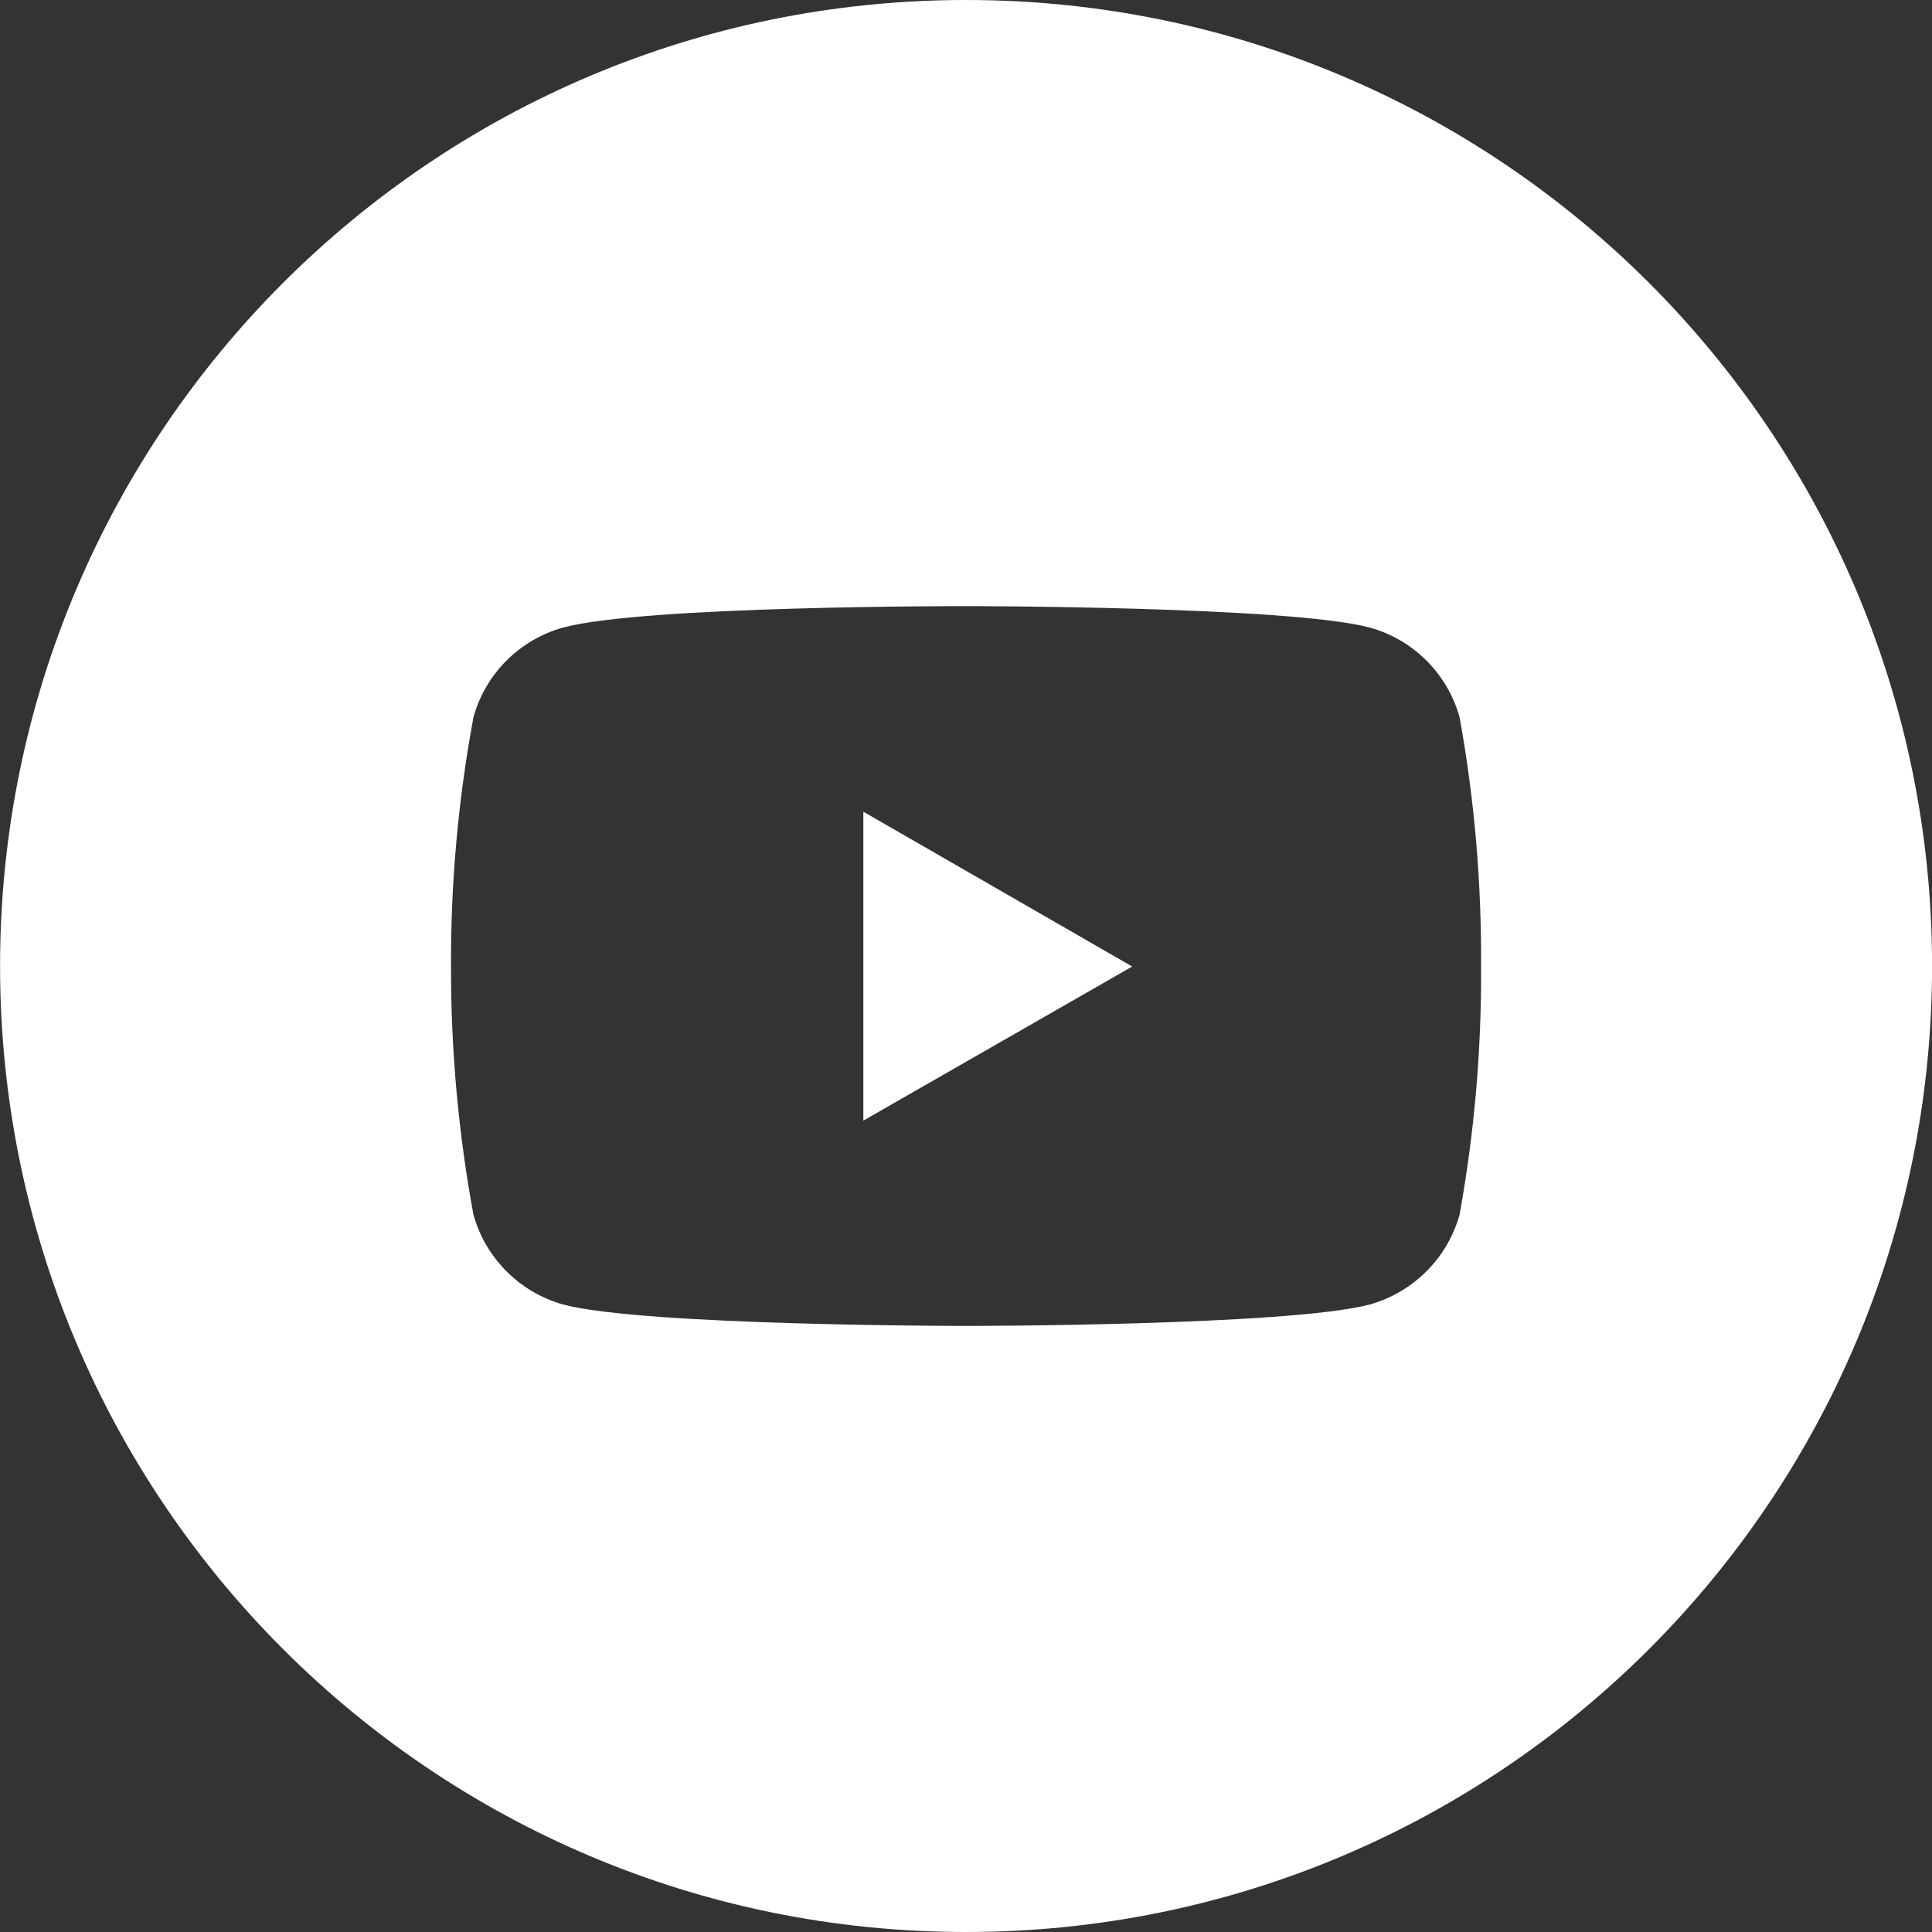
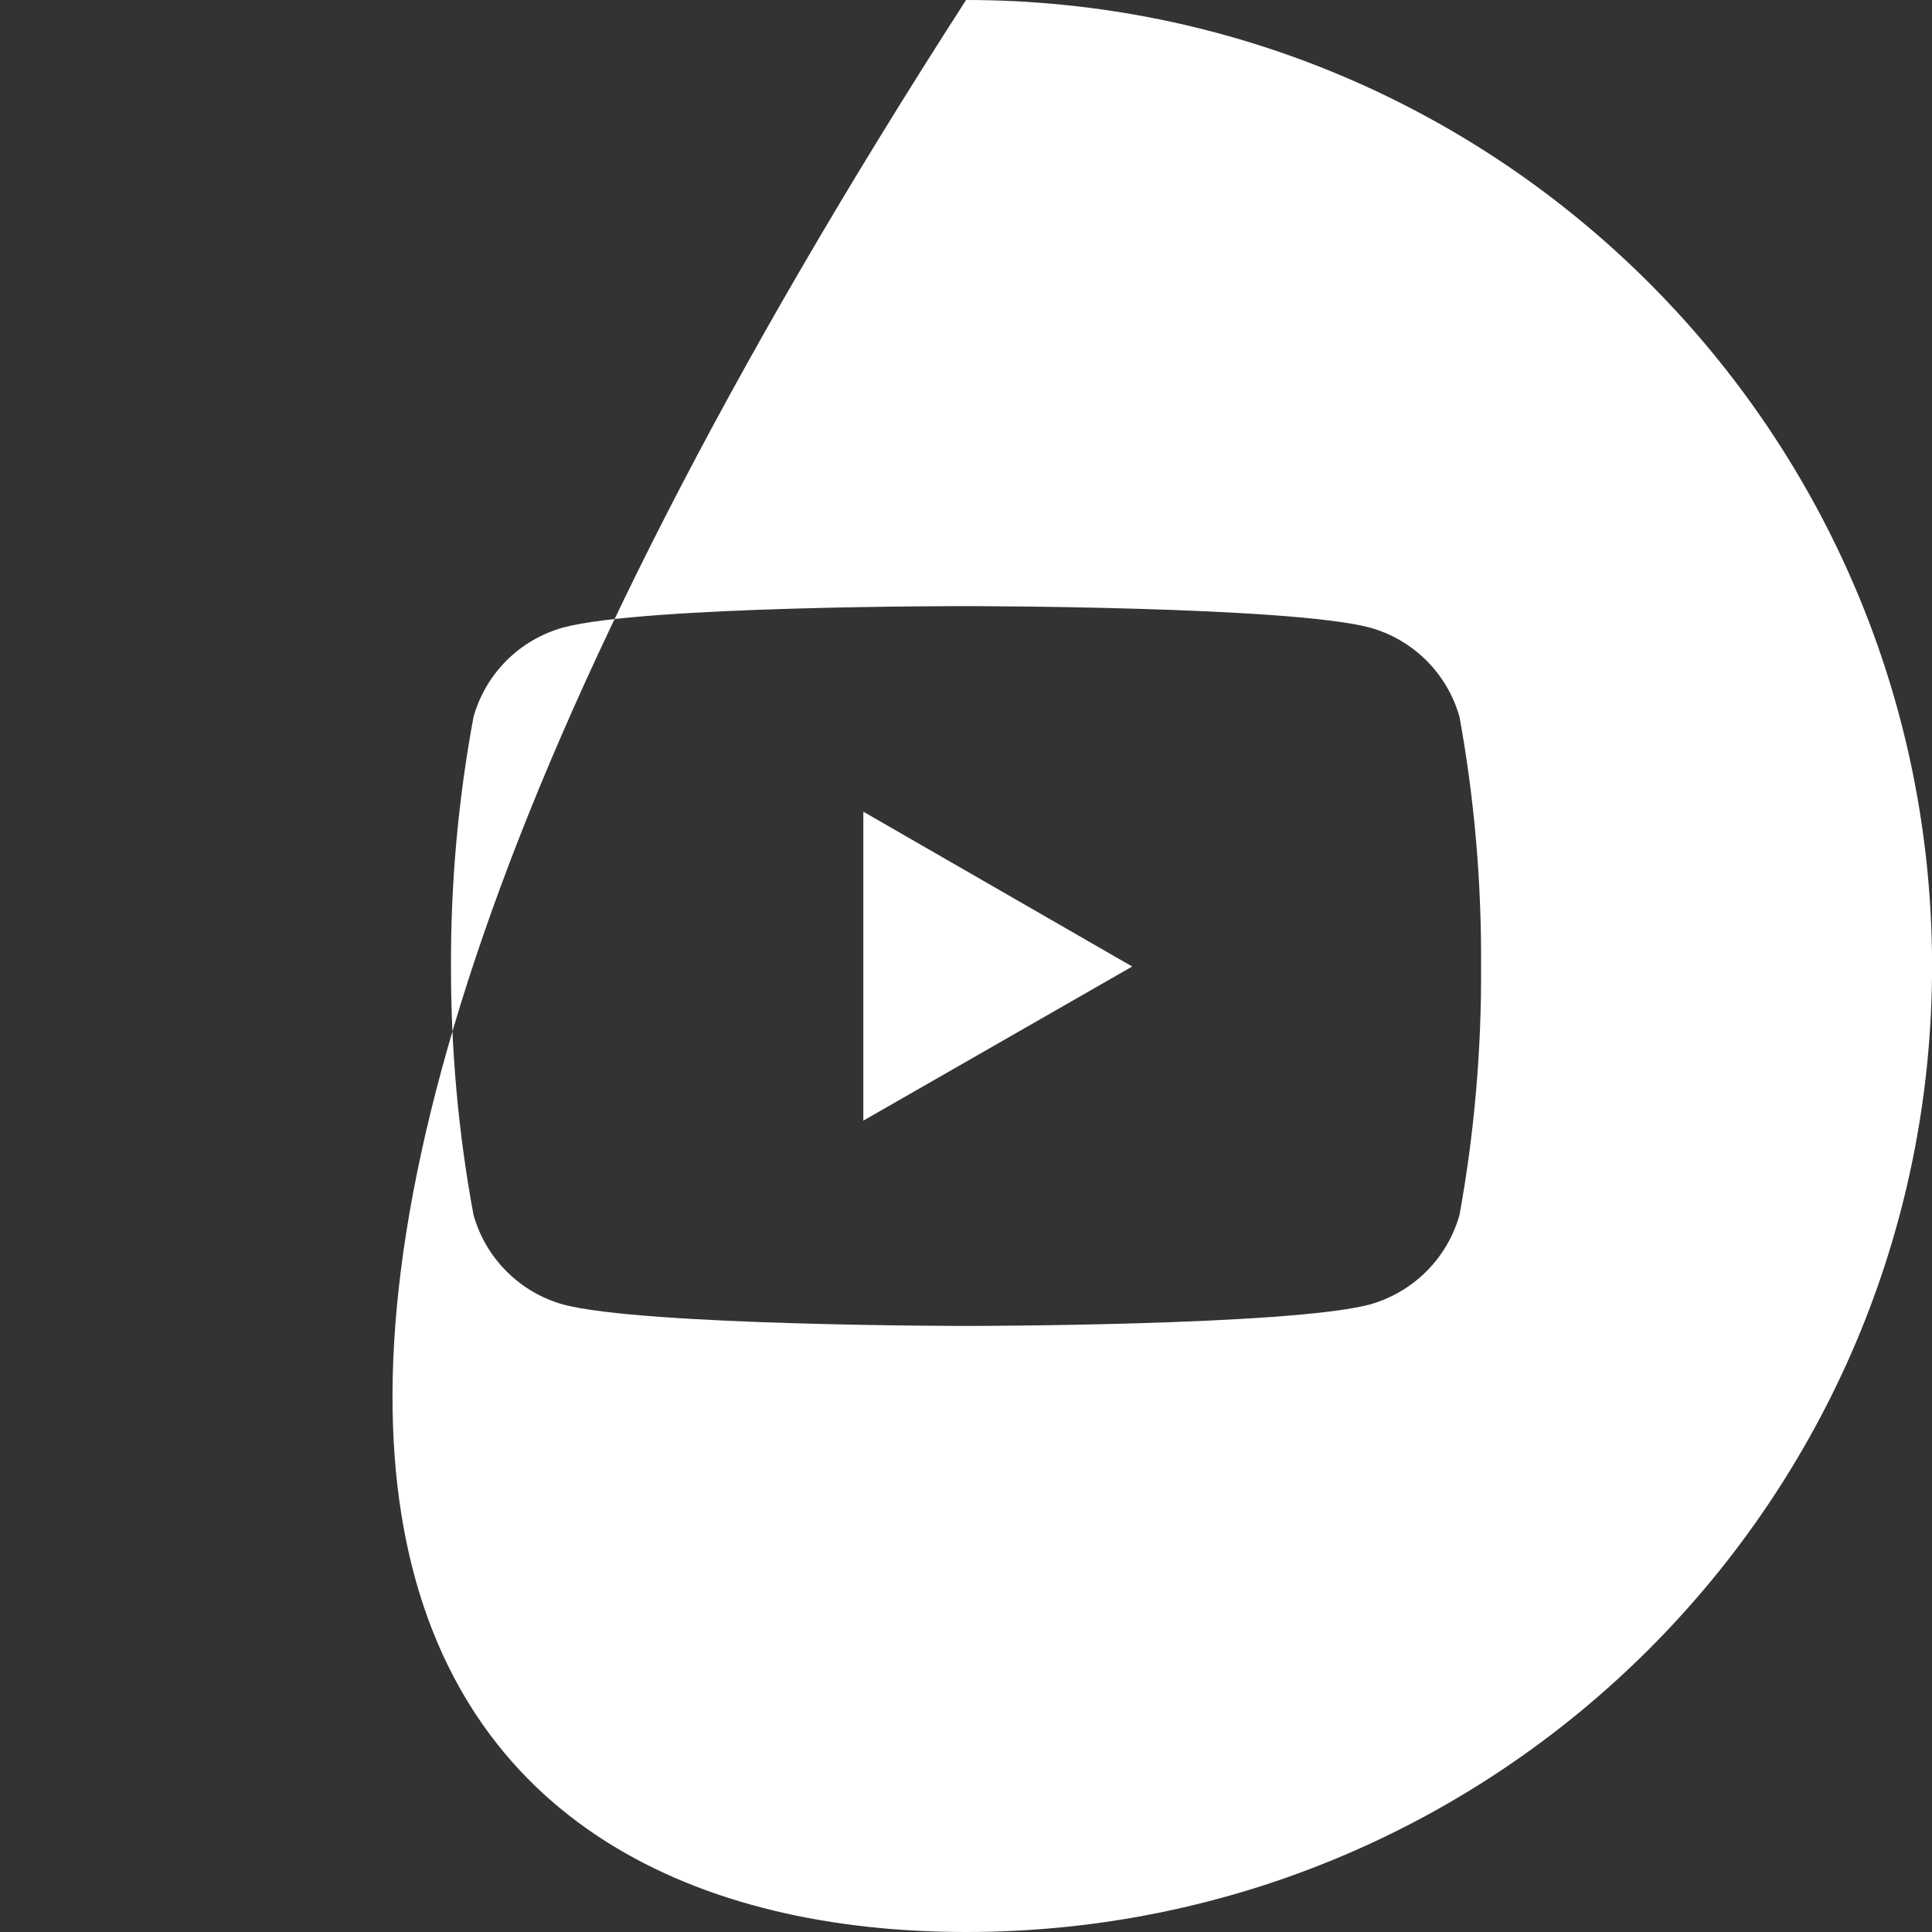
<svg xmlns="http://www.w3.org/2000/svg" width="30" height="30" viewBox="0 0 30 30" fill="none">
  <rect x="0" y="0" width="30" height="30" fill="#333333" stroke="none" />
-   <path fill-rule="evenodd" clip-rule="evenodd" d="M15.001 30C23.285 30 30.001 23.284 30.001 15C30.001 6.716 23.285 0 15.001 0C6.717 0 0.001 6.716 0.001 15C0.001 23.284 6.717 30 15.001 30ZM22.15 10.257C22.394 10.501 22.571 10.803 22.664 11.136C22.896 12.414 23.006 13.708 22.998 15.008C23.006 16.299 22.894 17.591 22.664 18.862C22.571 19.194 22.394 19.497 22.15 19.741C21.906 19.985 21.603 20.162 21.271 20.256C20.011 20.589 15.008 20.589 15.008 20.589C15.008 20.589 9.99 20.589 8.742 20.256C8.41 20.162 8.108 19.985 7.865 19.741C7.621 19.497 7.444 19.194 7.352 18.862C7.117 17.591 7.001 16.301 7.003 15.008C6.998 13.709 7.115 12.413 7.352 11.136C7.444 10.804 7.621 10.501 7.864 10.258C8.108 10.014 8.41 9.838 8.742 9.745C10.003 9.403 15.008 9.412 15.008 9.412C15.008 9.412 20.023 9.412 21.271 9.745C21.603 9.837 21.906 10.014 22.15 10.257ZM13.406 12.604V17.401L17.581 15.008L13.406 12.604Z" fill="white" />
+   <path fill-rule="evenodd" clip-rule="evenodd" d="M15.001 30C23.285 30 30.001 23.284 30.001 15C30.001 6.716 23.285 0 15.001 0C0.001 23.284 6.717 30 15.001 30ZM22.15 10.257C22.394 10.501 22.571 10.803 22.664 11.136C22.896 12.414 23.006 13.708 22.998 15.008C23.006 16.299 22.894 17.591 22.664 18.862C22.571 19.194 22.394 19.497 22.15 19.741C21.906 19.985 21.603 20.162 21.271 20.256C20.011 20.589 15.008 20.589 15.008 20.589C15.008 20.589 9.99 20.589 8.742 20.256C8.41 20.162 8.108 19.985 7.865 19.741C7.621 19.497 7.444 19.194 7.352 18.862C7.117 17.591 7.001 16.301 7.003 15.008C6.998 13.709 7.115 12.413 7.352 11.136C7.444 10.804 7.621 10.501 7.864 10.258C8.108 10.014 8.41 9.838 8.742 9.745C10.003 9.403 15.008 9.412 15.008 9.412C15.008 9.412 20.023 9.412 21.271 9.745C21.603 9.837 21.906 10.014 22.15 10.257ZM13.406 12.604V17.401L17.581 15.008L13.406 12.604Z" fill="white" />
</svg>